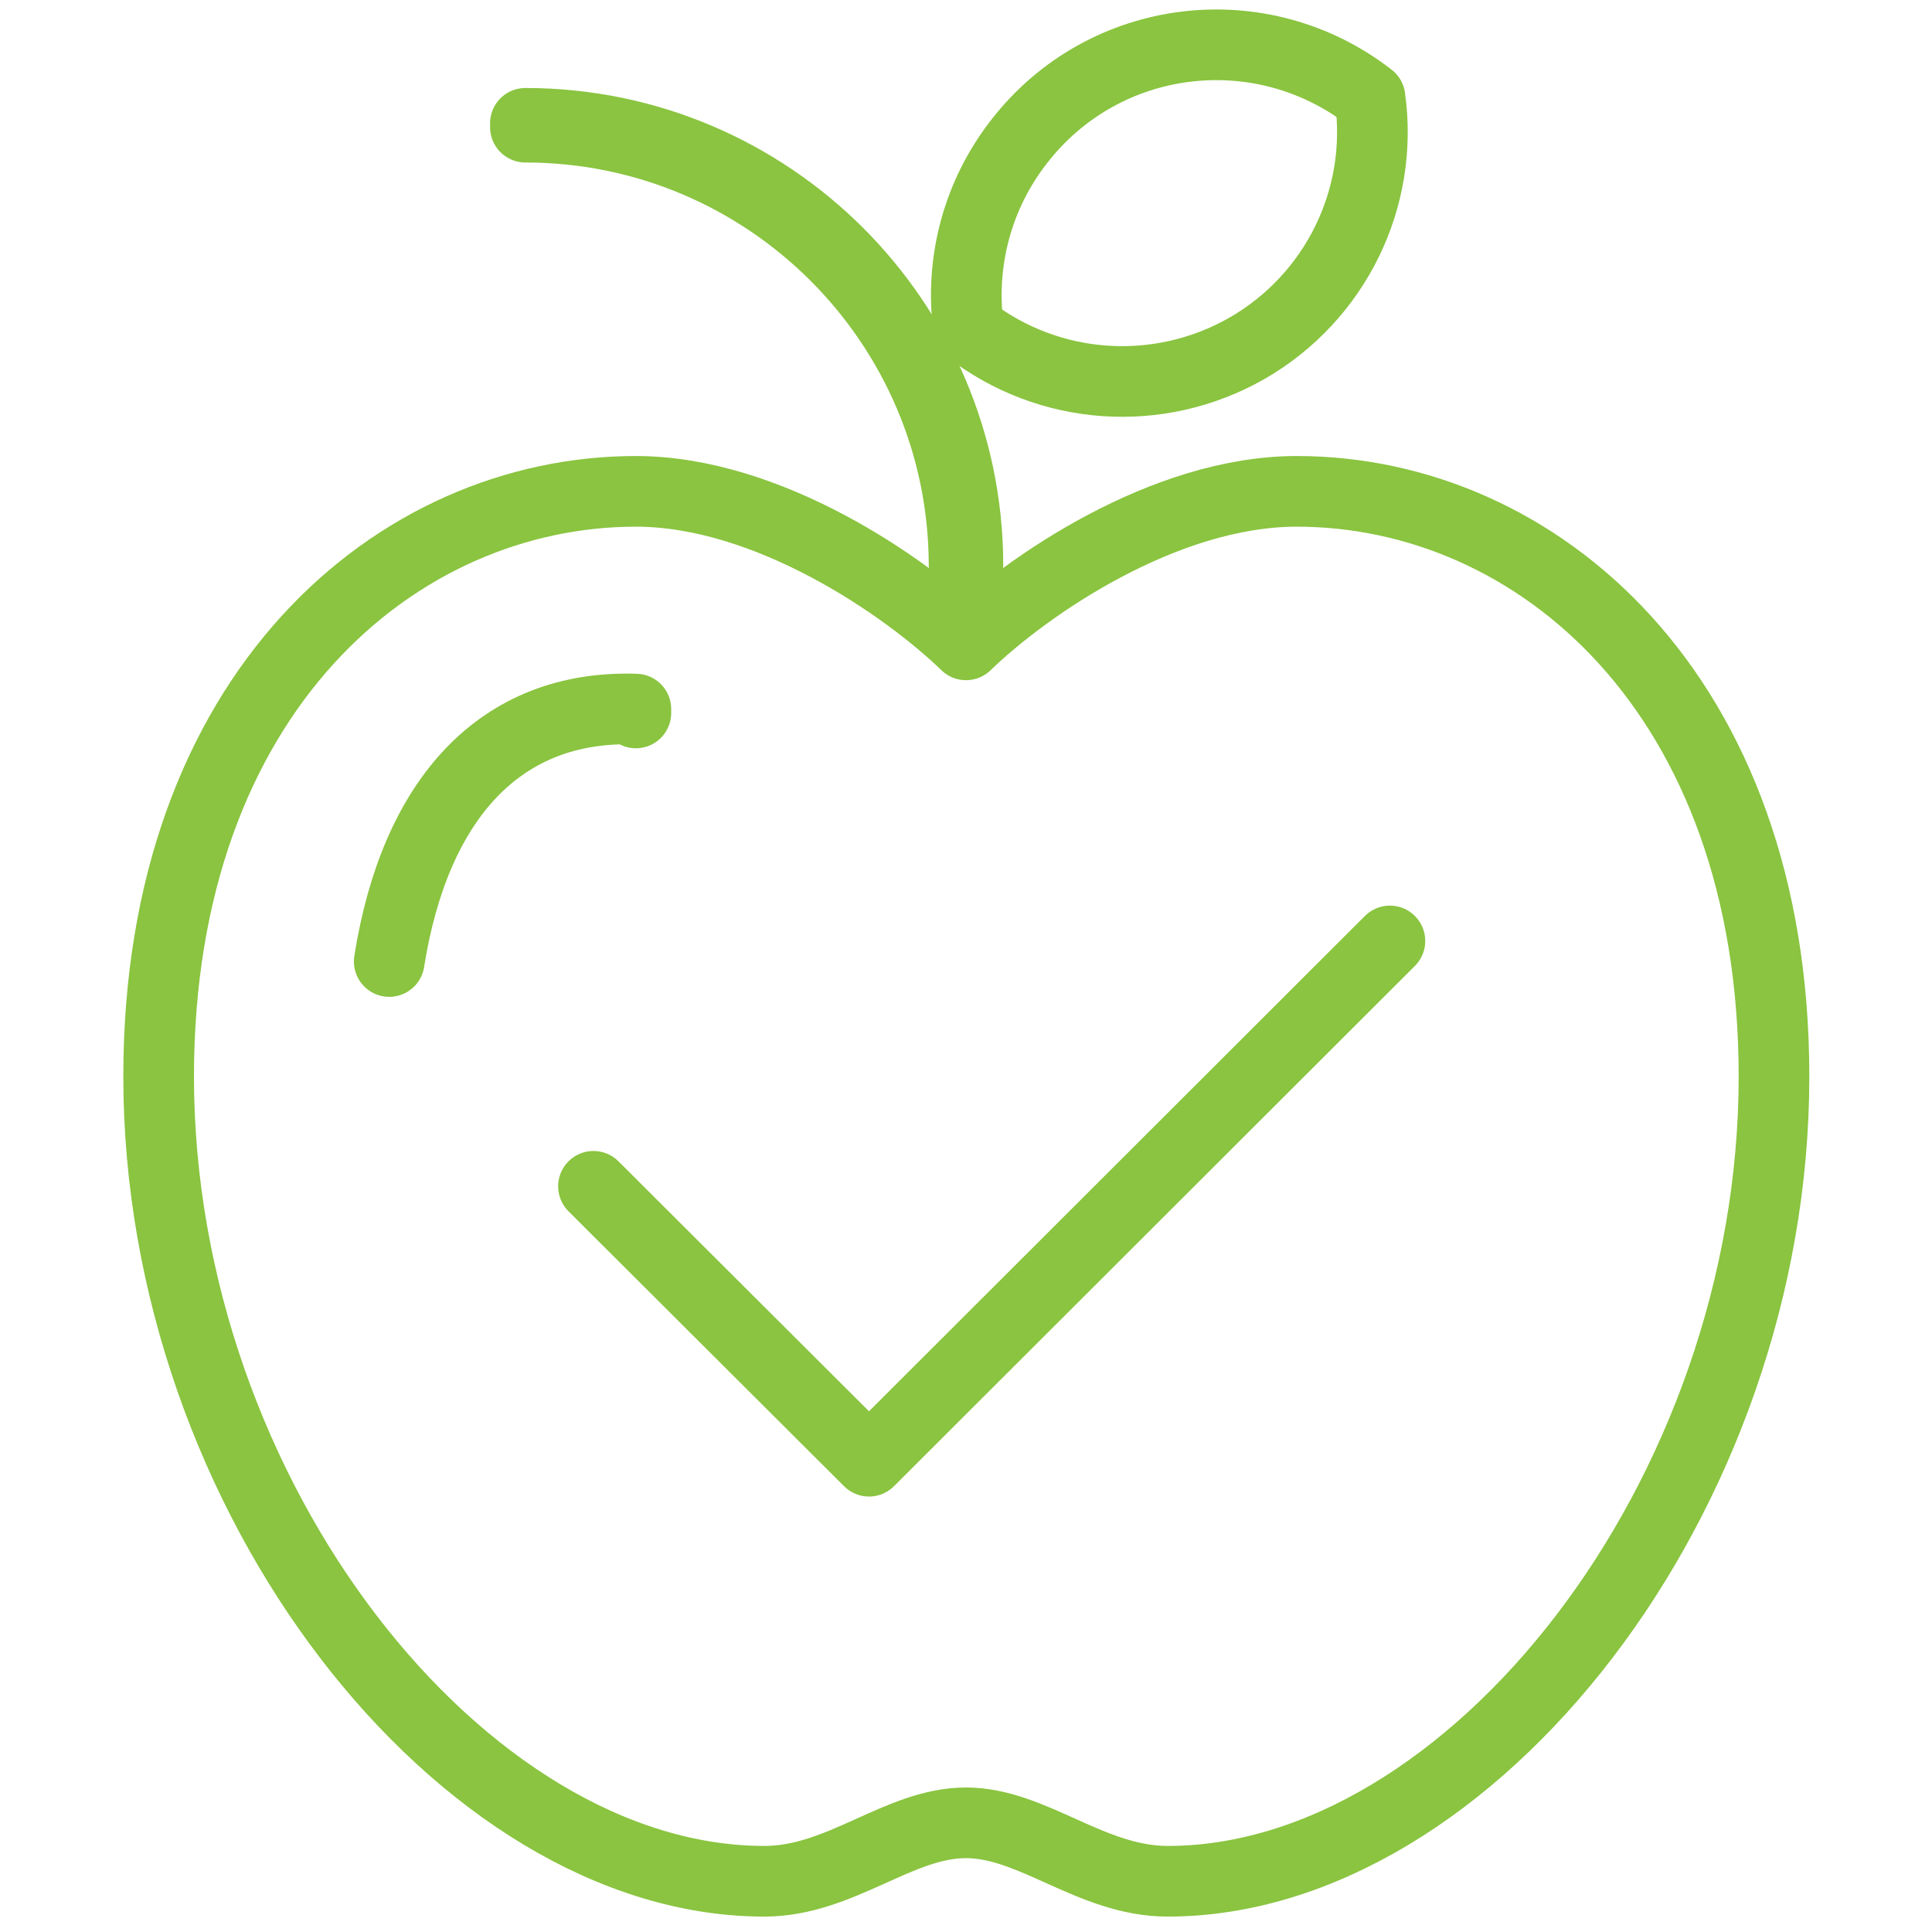
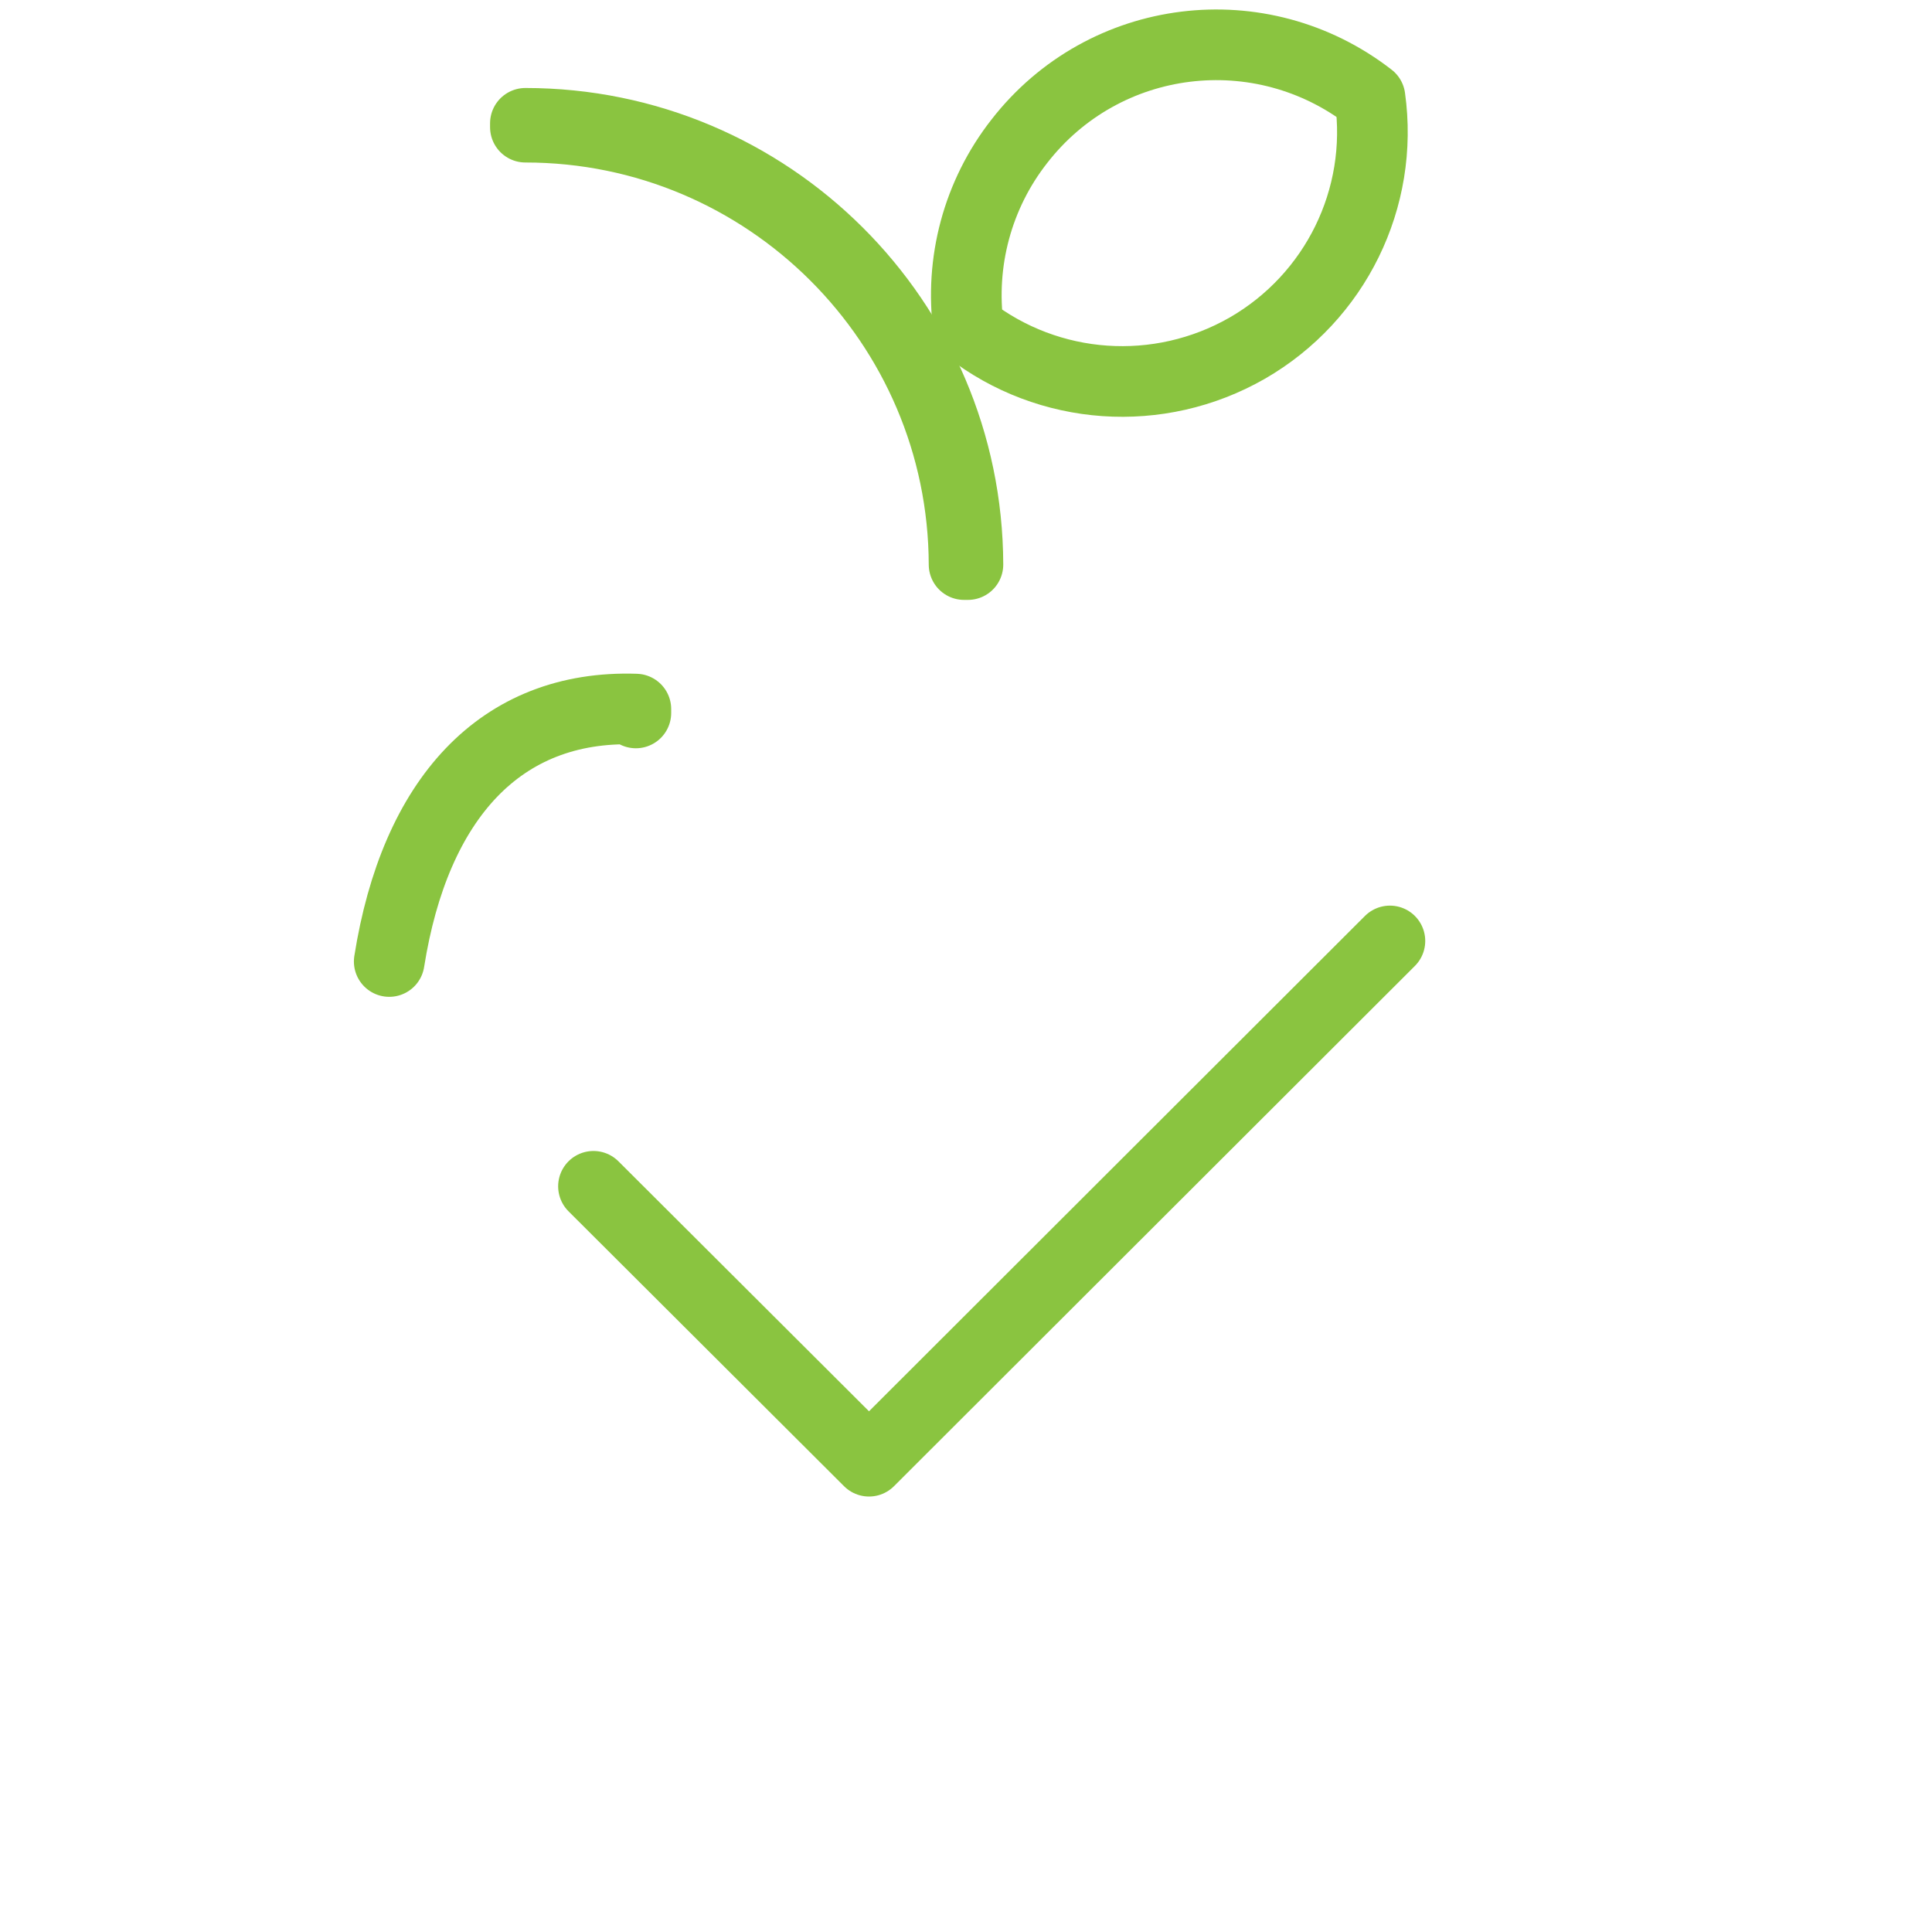
<svg xmlns="http://www.w3.org/2000/svg" version="1.1" x="0px" y="0px" viewBox="0 0 300.8 300.8" style="enable-background:new 0 0 300.8 300.8;" xml:space="preserve">
  <style type="text/css">
	.st0{fill:none;stroke:#8AC440;stroke-width:11;stroke-linecap:round;stroke-linejoin:round;}
	.st1{display:none;}
	.st2{display:inline;}
	.st3{display:inline;fill:none;stroke:#8AC440;stroke-width:11;stroke-linecap:round;stroke-linejoin:round;}
</style>
  <g id="Layer_1">
    <g>
      <g id="Layer_2_00000158024589163930558630000010610517206496339359_">
        <g id="_30_Food_Drinks">
-           <path class="st0" d="M150.4,100.4c9.4-9.1,30.8-23.9,51.5-23.9c37.3,0,74.3,31.4,74.3,91.1c0,65.5-47.3,125.3-94.4,125.3      c-11.9,0-21-9.1-31.4-9.1c-10.5,0-19.5,9.1-31.4,9.1c-47,0-94.3-59.8-94.3-125.3c0-59.8,37.1-91.1,74.3-91.1      C119.6,76.5,141,91.3,150.4,100.4z" />
          <path class="st0" d="M60.6,149.7c4-25.3,17.3-40,38.4-39.3v0.6" />
          <path class="st0" d="M150.7,87.9h-0.6c-0.1-37.6-30.7-68.1-68.3-68.1v-0.6C119.7,19.2,150.6,49.9,150.7,87.9z" />
          <path class="st0" d="M194.2,54.2c13.7-7.9,21.3-23.3,19.1-39C196.3,2,171.9,5,158.7,22c-6.5,8.3-9.3,18.8-7.9,29.2      C163.3,60.9,180.4,62.1,194.2,54.2z" />
        </g>
      </g>
      <polyline class="st0" points="92.4,184.7 135.3,227.5 216.4,146.5   " />
    </g>
  </g>
  <g id="Layer_2" class="st1">
    <g id="Layer_2_00000101805914296059906940000013259897794889013640_" class="st2">
      <g id="Additional_Icons_7.30.20">
        <path class="st0" d="M-74.5,120.6h-6.2c-2.8-0.1-5.5-0.7-8.1-1.8c-14.5-7.3-17.9-26.4-7.7-36.6l4.2-4.1c5-4.9,5.1-12.8,0.2-17.8     l-0.1-0.1l-24.3-24.3c-4.9-4.9-12.9-4.9-17.8,0l-4.7,4.7c-2.3,2.2-5.1,3.8-8.1,4.8C-161.8,49-177,38.2-177,24.2v-6     c0-7-5.6-12.6-12.6-12.6l0,0H-224c-7,0-12.6,5.6-12.6,12.6v6.2c-0.1,2.8-0.7,5.6-1.8,8.1c-7.3,14.5-26.4,17.8-36.6,7.6l-4.3-4.3     c-4.9-4.9-12.9-4.9-17.8,0l0,0l-24.3,24.3c-4.9,4.9-4.9,12.9,0,17.8l0,0l4.7,4.7c2.2,2.3,3.9,5.1,4.8,8.2     c3.6,14.7-7.2,29.8-21.2,29.8h-6c-7,0-12.6,5.6-12.6,12.6v34.4c0,7,5.6,12.6,12.6,12.6l0,0h6.4c2.1,0,4.1,0.3,6,1     c16,6.6,20.1,26.8,9.5,37.4l-4.3,4.3c-4.9,4.9-4.9,12.9,0,17.8l24.4,24.3c4.9,4.9,12.9,4.9,17.8,0l4.7-4.7     c2.3-2.2,5.1-3.9,8.2-4.8c14.7-3.6,29.8,7.2,29.8,21.2v6c0,7,5.6,12.6,12.6,12.6l0,0h34.4c7,0,12.6-5.6,12.6-12.6l0,0v-6.4     c0-2.1,0.4-4.1,1-6.1c6.6-16,26.8-20.1,37.4-9.4l4.3,4.3c4.9,4.9,12.9,4.9,17.8,0l24.3-24.3c4.9-4.9,4.9-12.9,0-17.8l0,0     l-4.7-4.7c-2.2-2.4-3.9-5.2-4.8-8.3c-3.4-14.7,7.3-29.7,21.3-29.7h6c7,0,12.6-5.6,12.6-12.6v-34.4     C-61.9,126.3-67.5,120.6-74.5,120.6L-74.5,120.6z" />
        <path class="st0" d="M-74.5,120.6h-6.2c-2.8-0.1-5.5-0.7-8.1-1.8c-14.5-7.3-17.9-26.4-7.7-36.6l4.2-4.1c5-4.9,5.1-12.8,0.2-17.8     l-0.1-0.1l-24.3-24.3c-4.9-4.9-12.9-4.9-17.8,0l-4.7,4.7c-2.3,2.2-5.1,3.8-8.1,4.8C-161.8,49-177,38.2-177,24.2v-6     c0-7-5.6-12.6-12.6-12.6l0,0H-224c-7,0-12.6,5.6-12.6,12.6v6.2c-0.1,2.8-0.7,5.6-1.8,8.1c-7.3,14.5-26.4,17.8-36.6,7.6l-4.3-4.3     c-4.9-4.9-12.9-4.9-17.8,0l0,0l-24.3,24.3c-4.9,4.9-4.9,12.9,0,17.8l0,0l4.7,4.7c2.2,2.3,3.9,5.1,4.8,8.2     c3.6,14.7-7.2,29.8-21.2,29.8h-6c-7,0-12.6,5.6-12.6,12.6v34.4c0,7,5.6,12.6,12.6,12.6l0,0h6.4c2.1,0,4.1,0.3,6,1     c16,6.6,20.1,26.8,9.5,37.4l-4.3,4.3c-4.9,4.9-4.9,12.9,0,17.8l24.4,24.3c4.9,4.9,12.9,4.9,17.8,0l4.7-4.7     c2.3-2.2,5.1-3.9,8.2-4.8c14.7-3.6,29.8,7.2,29.8,21.2v6c0,7,5.6,12.6,12.6,12.6l0,0h34.4c7,0,12.6-5.6,12.6-12.6l0,0v-6.4     c0-2.1,0.4-4.1,1-6.1c6.6-16,26.8-20.1,37.4-9.4l4.3,4.3c4.9,4.9,12.9,4.9,17.8,0l24.3-24.3c4.9-4.9,4.9-12.9,0-17.8l0,0     l-4.7-4.7c-2.2-2.4-3.9-5.2-4.8-8.3c-3.4-14.7,7.3-29.7,21.3-29.7h6c7,0,12.6-5.6,12.6-12.6v-34.4     C-61.9,126.3-67.5,120.6-74.5,120.6L-74.5,120.6z" />
        <path class="st0" d="M-136.4,105.7c24.7,38.8,13.2,90.3-25.7,115c-38.8,24.7-90.3,13.2-115-25.7s-13.1-90.4,25.7-115     c20.7-13.1,46.2-16.5,69.6-9.2" />
-         <polyline class="st0" points="-256.1,148.5 -222,182.6 -157.5,118.1    " />
      </g>
    </g>
    <g id="Layer_2_00000026151207690432837230000013195452862494098325_" class="st2">
      <g id="_30_Food_Drinks_00000073705576025672836110000008139780988519178900_">
        <path class="st0" d="M802.2,86.1c4.9-4.8,16.2-12.6,27.1-12.6c19.6,0,39.1,16.5,39.1,47.9c0,34.4-24.9,65.9-49.6,65.9     c-6.3,0-11-4.8-16.5-4.8s-10.3,4.8-16.5,4.8c-24.7,0-49.6-31.5-49.6-65.9c0-31.4,19.5-47.9,39.1-47.9     C786,73.5,797.3,81.3,802.2,86.1z" />
        <path class="st0" d="M754.2,121.5h-0.3c0-20.7,11-30.1,21.2-30.1v0.3C765.1,91.7,754.2,101,754.2,121.5z" />
-         <path class="st0" d="M802.3,79.5H802c-0.1-19.8-16.1-35.8-35.9-35.8v-0.3C786.1,43.4,802.3,59.6,802.3,79.5z" />
+         <path class="st0" d="M802.3,79.5c-0.1-19.8-16.1-35.8-35.9-35.8v-0.3C786.1,43.4,802.3,59.6,802.3,79.5z" />
        <path class="st0" d="M825.2,61.8c7.2-4.1,11.2-12.3,10-20.5c-8.9-7-21.8-5.4-28.7,3.5c-3.4,4.4-4.9,9.9-4.1,15.4     C809,65.3,818,66,825.2,61.8z" />
      </g>
    </g>
    <path class="st3" d="M778.2,254.7l-55.9,9c0,0-28.9,5.2-28.3-16.2c0.5-18.6,0-52.3,0-52.3l-26.5-2.4l27.7-78.2   c0,0-1.9-47.4,33.1-78.2c35.5-31.3,104.1-37.3,153.5-1.9c68.7,49.2,5.9,178.1,5.9,178.1l6.6,78.2H754.2l0.9-32.4" />
  </g>
</svg>